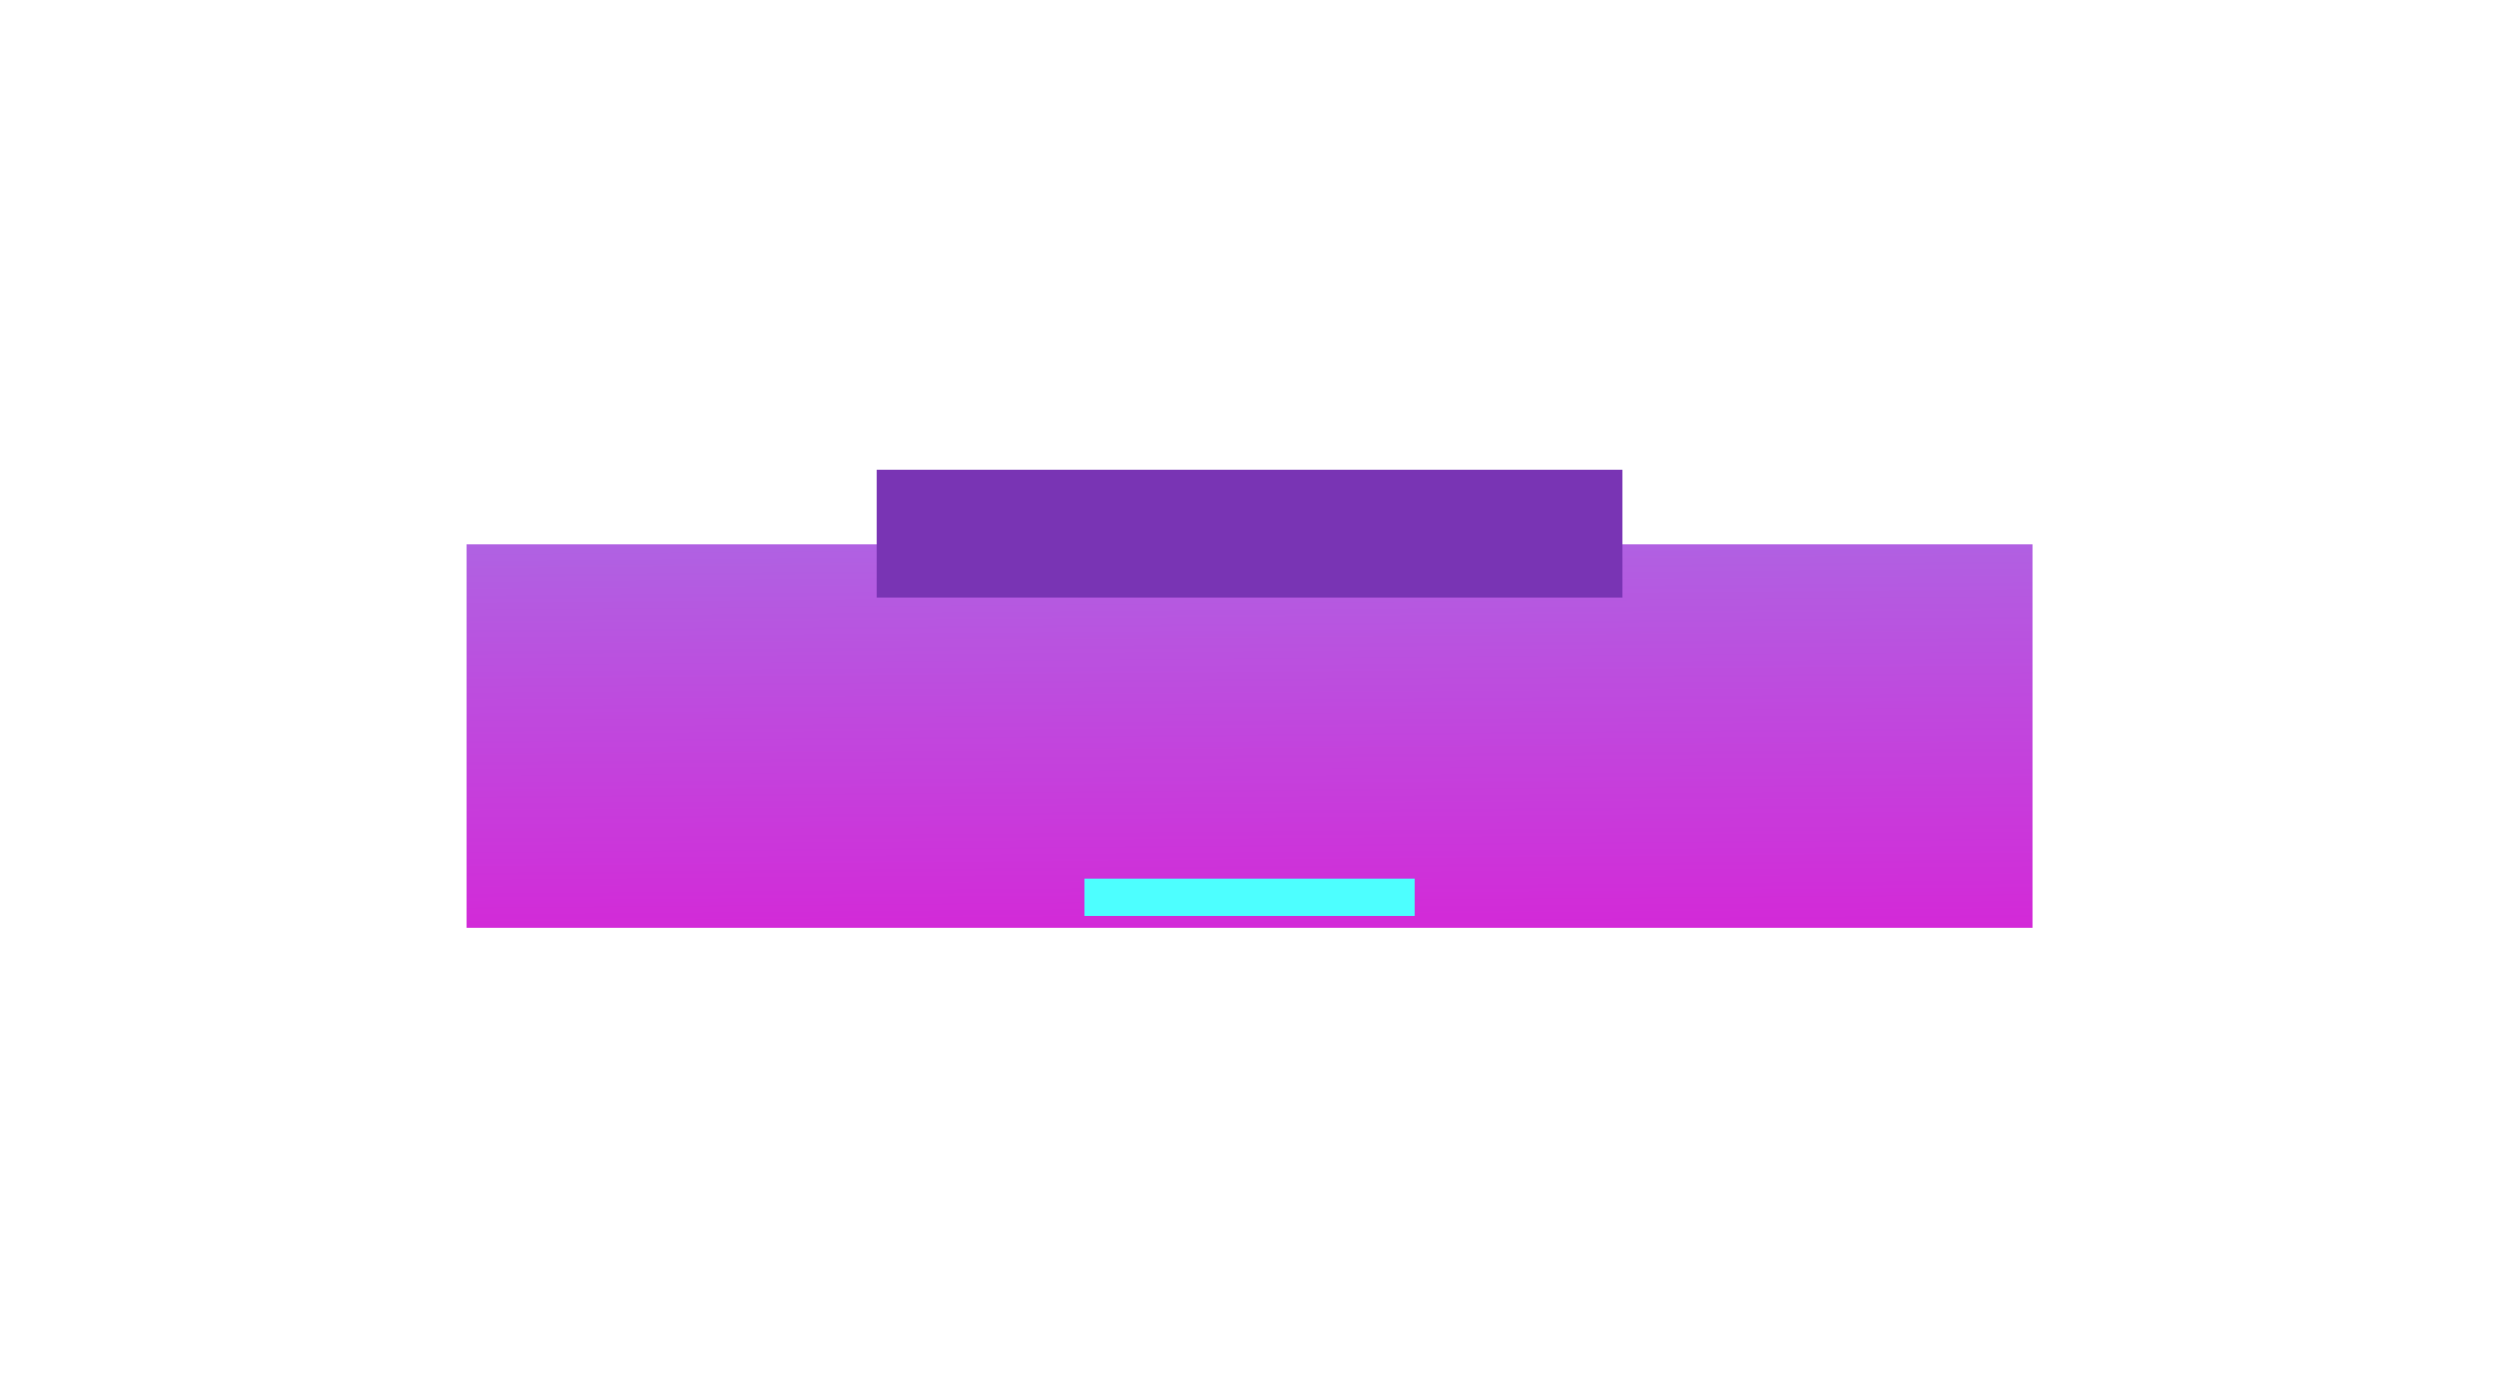
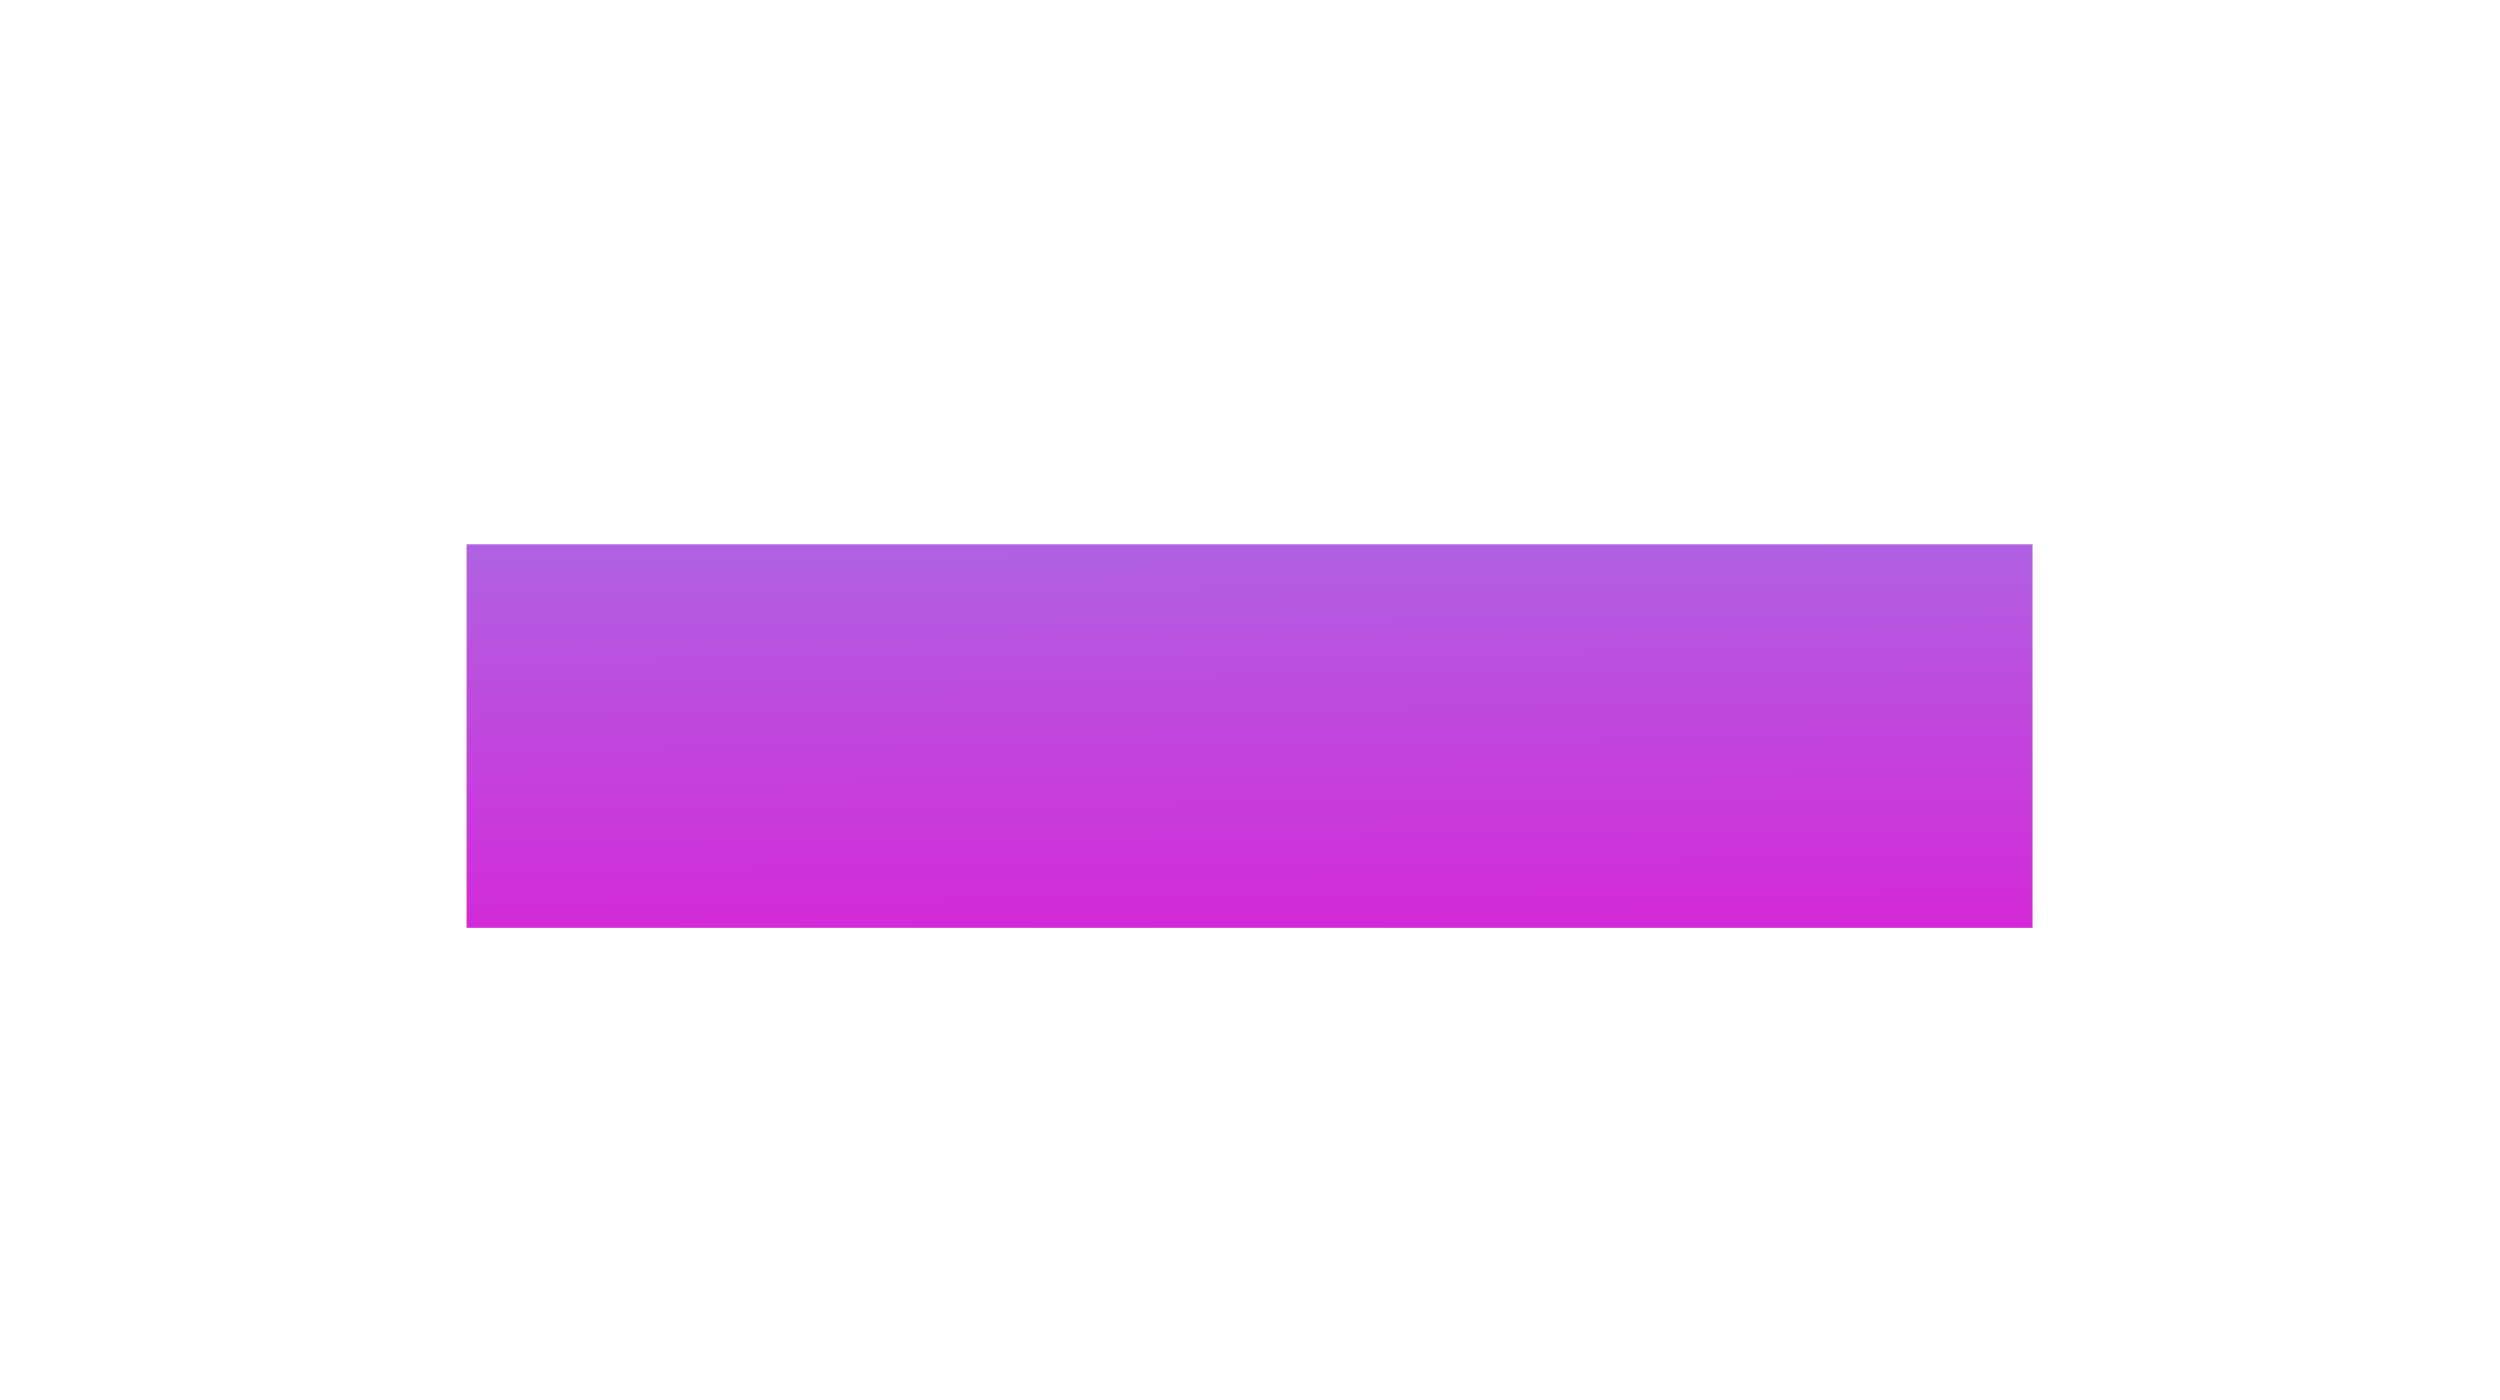
<svg xmlns="http://www.w3.org/2000/svg" width="359" height="201" viewBox="0 0 359 201" fill="none">
  <g filter="url(#filter0_d_330_13199)">
    <rect x="67" y="74.164" width="224.873" height="55.071" fill="url(#paint0_linear_330_13199)" />
  </g>
  <g filter="url(#filter1_d_330_13199)">
-     <path d="M125.895 63.457H232.977V81.814H125.895V63.457Z" fill="#7934B4" />
-   </g>
-   <path d="M155.727 126.177V131.531H203.149V126.177H155.727Z" fill="#4DFFFF" />
+     </g>
  <defs>
    <filter id="filter0_d_330_13199" x="0" y="11.164" width="358.875" height="189.07" filterUnits="userSpaceOnUse" color-interpolation-filters="sRGB">
      <feFlood flood-opacity="0" result="BackgroundImageFix" />
      <feColorMatrix in="SourceAlpha" type="matrix" values="0 0 0 0 0 0 0 0 0 0 0 0 0 0 0 0 0 0 127 0" result="hardAlpha" />
      <feOffset dy="4" />
      <feGaussianBlur stdDeviation="33.5" />
      <feComposite in2="hardAlpha" operator="out" />
      <feColorMatrix type="matrix" values="0 0 0 0 0.863 0 0 0 0 0.106 0 0 0 0 0.835 0 0 0 0.19 0" />
      <feBlend mode="normal" in2="BackgroundImageFix" result="effect1_dropShadow_330_13199" />
      <feBlend mode="normal" in="SourceGraphic" in2="effect1_dropShadow_330_13199" result="shape" />
    </filter>
    <filter id="filter1_d_330_13199" x="58.895" y="0.457" width="241.082" height="152.357" filterUnits="userSpaceOnUse" color-interpolation-filters="sRGB">
      <feFlood flood-opacity="0" result="BackgroundImageFix" />
      <feColorMatrix in="SourceAlpha" type="matrix" values="0 0 0 0 0 0 0 0 0 0 0 0 0 0 0 0 0 0 127 0" result="hardAlpha" />
      <feOffset dy="4" />
      <feGaussianBlur stdDeviation="33.5" />
      <feComposite in2="hardAlpha" operator="out" />
      <feColorMatrix type="matrix" values="0 0 0 0 0.863 0 0 0 0 0.106 0 0 0 0 0.835 0 0 0 0.19 0" />
      <feBlend mode="normal" in2="BackgroundImageFix" result="effect1_dropShadow_330_13199" />
      <feBlend mode="normal" in="SourceGraphic" in2="effect1_dropShadow_330_13199" result="shape" />
    </filter>
    <linearGradient id="paint0_linear_330_13199" x1="179.437" y1="143.768" x2="177.379" y2="-95.238" gradientUnits="userSpaceOnUse">
      <stop stop-color="#DC1BD5" />
      <stop offset="0.949" stop-color="#4DFFFF" />
    </linearGradient>
  </defs>
</svg>